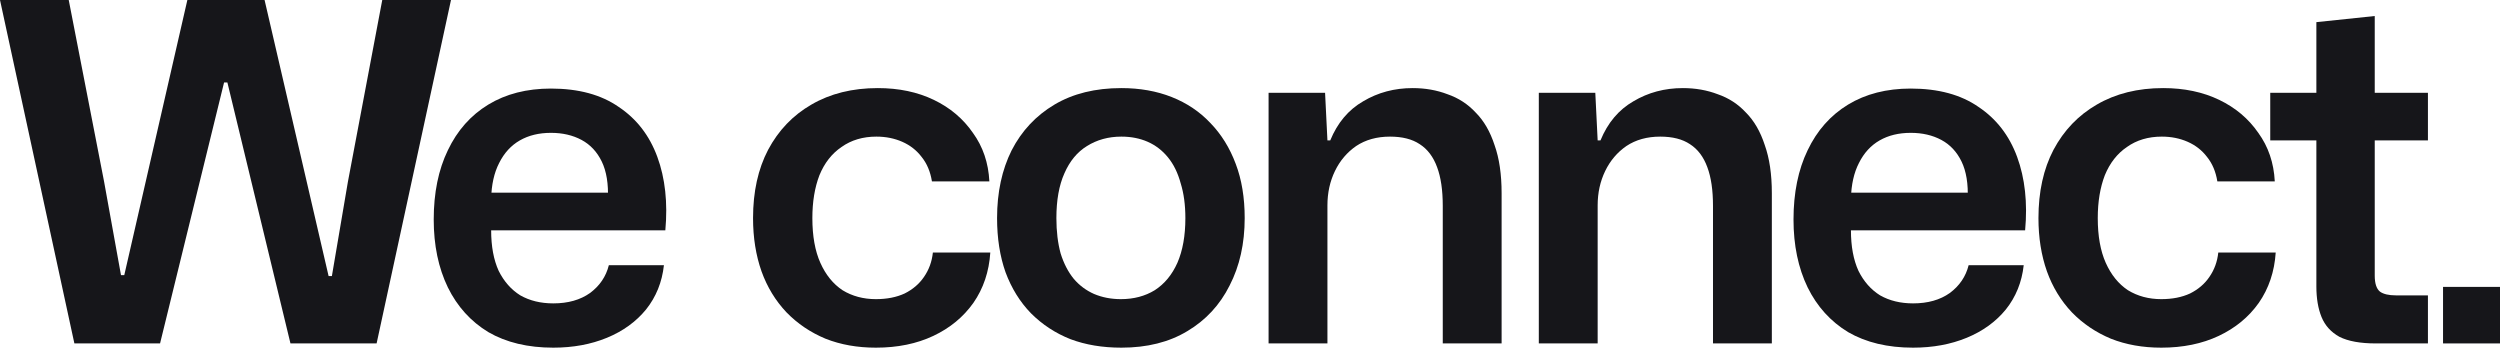
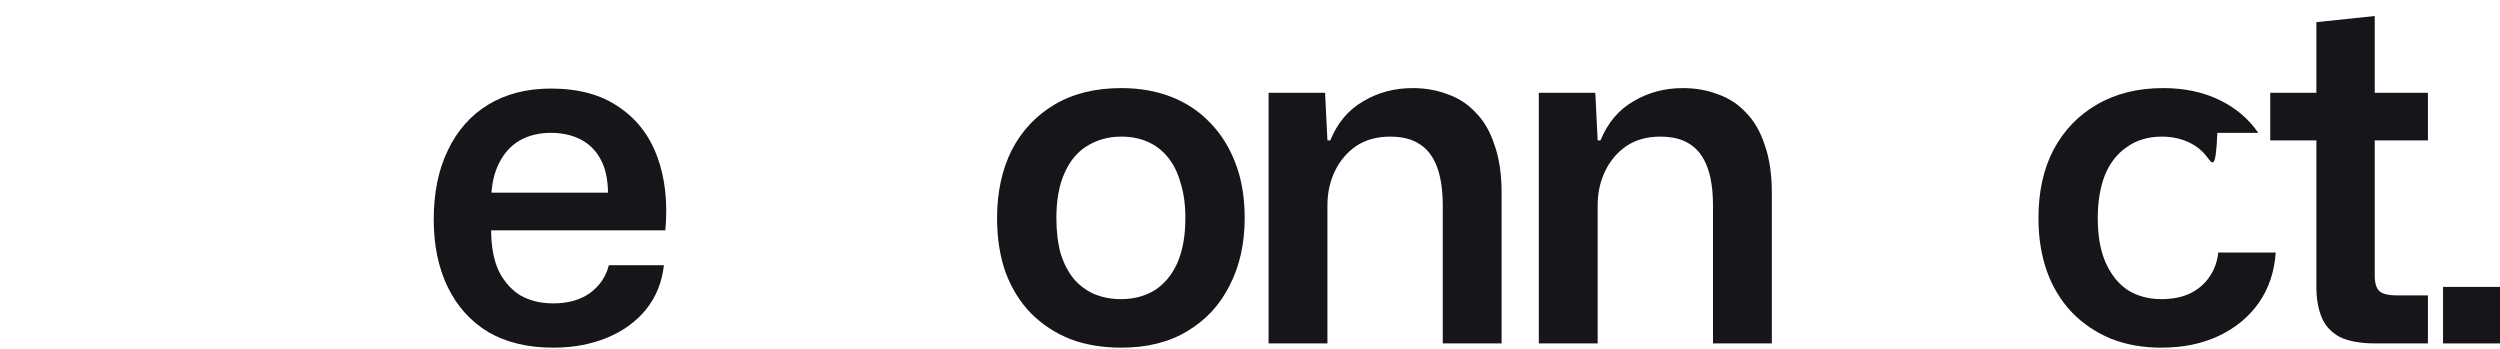
<svg xmlns="http://www.w3.org/2000/svg" width="1440" height="201" viewBox="0 0 1440 201" fill="none">
-   <path d="M42.843 197.812L0 0H39.589L59.926 104.469L69.688 158.467H71.586L107.921 0H152.392L189.269 159.01H191.167L200.387 104.74L220.181 0H259.771L216.927 197.812H167.305L130.97 47.486H129.072L92.194 197.812H42.843Z" fill="#16161A" />
  <path d="M318.697 200.254C304.054 200.254 291.581 197.27 281.277 191.3C271.154 185.149 263.38 176.557 257.957 165.522C252.534 154.306 249.822 141.282 249.822 126.448C249.822 111.072 252.534 97.776 257.957 86.56C263.38 75.163 271.154 66.39 281.277 60.239C291.4 54.089 303.422 51.013 317.341 51.013C333.249 51.013 346.265 54.541 356.388 61.596C366.692 68.47 374.104 78.058 378.623 90.359C383.142 102.66 384.679 116.77 383.233 132.689H282.904C282.904 141.915 284.35 149.693 287.242 156.025C290.316 162.175 294.473 166.879 299.716 170.135C305.139 173.21 311.466 174.748 318.697 174.748C327.193 174.748 334.243 172.758 339.847 168.778C345.451 164.617 349.067 159.281 350.694 152.769H382.419C381.335 162.537 377.9 171.039 372.115 178.275C366.331 185.33 358.828 190.757 349.609 194.556C340.39 198.355 330.086 200.254 318.697 200.254ZM282.904 114.509L279.921 110.981H353.405L350.151 114.78C350.513 105.916 349.338 98.68 346.626 93.072C343.915 87.464 340.028 83.304 334.966 80.59C329.905 77.877 324.03 76.52 317.341 76.52C310.472 76.52 304.506 77.967 299.445 80.862C294.383 83.756 290.406 88.097 287.514 93.886C284.621 99.494 283.085 106.368 282.904 114.509Z" fill="#16161A" />
-   <path d="M504.528 200.254C493.862 200.254 484.191 198.536 475.514 195.099C466.837 191.481 459.335 186.416 453.008 179.903C446.681 173.21 441.89 165.341 438.636 156.296C435.382 147.07 433.755 136.85 433.755 125.634C433.755 110.438 436.648 97.323 442.432 86.288C448.398 75.073 456.713 66.39 467.379 60.239C478.225 53.908 490.97 50.742 505.613 50.742C517.724 50.742 528.48 53.003 537.88 57.526C547.281 62.048 554.783 68.38 560.387 76.52C566.171 84.48 569.335 93.796 569.877 104.469H536.796C535.892 98.861 533.903 94.158 530.83 90.359C527.938 86.56 524.232 83.665 519.713 81.676C515.193 79.686 510.222 78.691 504.799 78.691C497.026 78.691 490.337 80.681 484.733 84.66C479.129 88.459 474.881 93.886 471.989 100.941C469.277 107.996 467.921 116.227 467.921 125.634C467.921 135.945 469.458 144.538 472.531 151.412C475.604 158.286 479.852 163.532 485.276 167.15C490.88 170.587 497.297 172.306 504.528 172.306C510.855 172.306 516.368 171.22 521.069 169.05C525.769 166.698 529.475 163.532 532.186 159.552C535.078 155.392 536.796 150.688 537.338 145.442H570.42C569.696 156.477 566.443 166.155 560.658 174.476C554.873 182.617 547.19 188.948 537.609 193.471C528.028 197.993 517.001 200.254 504.528 200.254Z" fill="#16161A" />
  <path d="M645.899 200.254C635.053 200.254 625.291 198.626 616.614 195.37C607.937 191.933 600.345 186.958 593.837 180.446C587.51 173.934 582.629 166.065 579.194 156.839C575.94 147.613 574.313 137.211 574.313 125.634C574.313 110.8 577.115 97.776 582.719 86.56C588.504 75.344 596.729 66.571 607.395 60.239C618.06 53.908 630.895 50.742 645.899 50.742C656.565 50.742 666.236 52.461 674.913 55.898C683.59 59.335 691.002 64.309 697.148 70.822C703.475 77.334 708.356 85.203 711.791 94.429C715.226 103.474 716.943 113.876 716.943 125.634C716.943 140.287 714.051 153.221 708.266 164.437C702.662 175.652 694.527 184.426 683.862 190.757C673.377 197.089 660.723 200.254 645.899 200.254ZM645.628 172.306C653.04 172.306 659.548 170.587 665.152 167.15C670.756 163.532 675.094 158.286 678.167 151.412C681.24 144.357 682.777 135.764 682.777 125.634C682.777 118.036 681.873 111.343 680.065 105.554C678.438 99.585 675.998 94.61 672.744 90.63C669.49 86.65 665.604 83.665 661.084 81.676C656.565 79.686 651.503 78.691 645.899 78.691C638.488 78.691 631.889 80.5 626.105 84.118C620.501 87.555 616.162 92.801 613.089 99.856C610.016 106.73 608.479 115.323 608.479 125.634C608.479 133.232 609.293 140.015 610.92 145.985C612.728 151.774 615.258 156.658 618.512 160.638C621.766 164.437 625.653 167.331 630.172 169.321C634.872 171.311 640.024 172.306 645.628 172.306Z" fill="#16161A" />
  <path d="M730.704 197.812V53.456H763.243L764.599 80.862H766.226C770.384 70.731 776.711 63.224 785.207 58.34C793.704 53.275 803.194 50.742 813.679 50.742C820.91 50.742 827.599 51.918 833.745 54.27C840.072 56.44 845.495 59.968 850.014 64.852C854.715 69.555 858.33 75.796 860.861 83.575C863.572 91.173 864.928 100.399 864.928 111.252V197.812H831.033V118.579C831.033 109.534 829.949 102.117 827.779 96.328C825.61 90.359 822.266 85.927 817.746 83.032C813.408 80.138 807.714 78.691 800.663 78.691C793.071 78.691 786.563 80.5 781.14 84.118C775.898 87.736 771.83 92.529 768.938 98.499C766.045 104.469 764.599 111.072 764.599 118.308V197.812H730.704Z" fill="#16161A" />
  <path d="M886.356 197.812V53.456H918.895L920.251 80.862H921.878C926.036 70.731 932.363 63.224 940.859 58.34C949.356 53.275 958.846 50.742 969.331 50.742C976.562 50.742 983.25 51.918 989.397 54.27C995.724 56.44 1001.15 59.968 1005.67 64.852C1010.37 69.555 1013.98 75.796 1016.51 83.575C1019.22 91.173 1020.58 100.399 1020.58 111.252V197.812H986.685V118.579C986.685 109.534 985.6 102.117 983.431 96.328C981.262 90.359 977.918 85.927 973.398 83.032C969.06 80.138 963.365 78.691 956.315 78.691C948.723 78.691 942.215 80.5 936.792 84.118C931.549 87.736 927.482 92.529 924.59 98.499C921.697 104.469 920.251 111.072 920.251 118.308V197.812H886.356Z" fill="#16161A" />
-   <path d="M1101.93 200.254C1087.29 200.254 1074.82 197.27 1064.51 191.3C1054.39 185.149 1046.62 176.557 1041.19 165.522C1035.77 154.306 1033.06 141.282 1033.06 126.448C1033.06 111.072 1035.77 97.776 1041.19 86.56C1046.62 75.163 1054.39 66.39 1064.51 60.239C1074.64 54.089 1086.66 51.013 1100.58 51.013C1116.49 51.013 1129.5 54.541 1139.63 61.596C1149.93 68.47 1157.34 78.058 1161.86 90.359C1166.38 102.66 1167.92 116.77 1166.47 132.689H1066.14C1066.14 141.915 1067.59 149.693 1070.48 156.025C1073.55 162.175 1077.71 166.879 1082.95 170.135C1088.38 173.21 1094.7 174.748 1101.93 174.748C1110.43 174.748 1117.48 172.758 1123.08 168.778C1128.69 164.617 1132.3 159.281 1133.93 152.769H1165.66C1164.57 162.537 1161.14 171.039 1155.35 178.275C1149.57 185.33 1142.07 190.757 1132.85 194.556C1123.63 198.355 1113.32 200.254 1101.93 200.254ZM1066.14 114.509L1063.16 110.981H1136.64L1133.39 114.78C1133.75 105.916 1132.58 98.68 1129.86 93.072C1127.15 87.464 1123.27 83.304 1118.2 80.59C1113.14 77.877 1107.27 76.52 1100.58 76.52C1093.71 76.52 1087.74 77.967 1082.68 80.862C1077.62 83.756 1073.64 88.097 1070.75 93.886C1067.86 99.494 1066.32 106.368 1066.14 114.509Z" fill="#16161A" />
-   <path d="M1244.92 200.254C1234.25 200.254 1224.58 198.536 1215.91 195.099C1207.23 191.481 1199.73 186.416 1193.4 179.903C1187.07 173.21 1182.28 165.341 1179.03 156.296C1175.77 147.07 1174.15 136.85 1174.15 125.634C1174.15 110.438 1177.04 97.323 1182.82 86.288C1188.79 75.073 1197.11 66.39 1207.77 60.239C1218.62 53.908 1231.36 50.742 1246 50.742C1258.12 50.742 1268.87 53.003 1278.27 57.526C1287.67 62.048 1295.17 68.38 1300.78 76.52C1306.56 84.48 1309.73 93.796 1310.27 104.469H1277.19C1276.28 98.861 1274.3 94.158 1271.22 90.359C1268.33 86.56 1264.62 83.665 1260.1 81.676C1255.59 79.686 1250.61 78.691 1245.19 78.691C1237.42 78.691 1230.73 80.681 1225.13 84.66C1219.52 88.459 1215.27 93.886 1212.38 100.941C1209.67 107.996 1208.31 116.227 1208.31 125.634C1208.31 135.945 1209.85 144.538 1212.92 151.412C1216 158.286 1220.24 163.532 1225.67 167.15C1231.27 170.587 1237.69 172.306 1244.92 172.306C1251.25 172.306 1256.76 171.22 1261.46 169.05C1266.16 166.698 1269.87 163.532 1272.58 159.552C1275.47 155.392 1277.19 150.688 1277.73 145.442H1310.81C1310.09 156.477 1306.83 166.155 1301.05 174.476C1295.27 182.617 1287.58 188.948 1278 193.471C1268.42 197.993 1257.39 200.254 1244.92 200.254Z" fill="#16161A" />
+   <path d="M1244.92 200.254C1234.25 200.254 1224.58 198.536 1215.91 195.099C1207.23 191.481 1199.73 186.416 1193.4 179.903C1187.07 173.21 1182.28 165.341 1179.03 156.296C1175.77 147.07 1174.15 136.85 1174.15 125.634C1174.15 110.438 1177.04 97.323 1182.82 86.288C1188.79 75.073 1197.11 66.39 1207.77 60.239C1218.62 53.908 1231.36 50.742 1246 50.742C1258.12 50.742 1268.87 53.003 1278.27 57.526C1287.67 62.048 1295.17 68.38 1300.78 76.52H1277.19C1276.28 98.861 1274.3 94.158 1271.22 90.359C1268.33 86.56 1264.62 83.665 1260.1 81.676C1255.59 79.686 1250.61 78.691 1245.19 78.691C1237.42 78.691 1230.73 80.681 1225.13 84.66C1219.52 88.459 1215.27 93.886 1212.38 100.941C1209.67 107.996 1208.31 116.227 1208.31 125.634C1208.31 135.945 1209.85 144.538 1212.92 151.412C1216 158.286 1220.24 163.532 1225.67 167.15C1231.27 170.587 1237.69 172.306 1244.92 172.306C1251.25 172.306 1256.76 171.22 1261.46 169.05C1266.16 166.698 1269.87 163.532 1272.58 159.552C1275.47 155.392 1277.19 150.688 1277.73 145.442H1310.81C1310.09 156.477 1306.83 166.155 1301.05 174.476C1295.27 182.617 1287.58 188.948 1278 193.471C1268.42 197.993 1257.39 200.254 1244.92 200.254Z" fill="#16161A" />
  <path d="M1368.39 197.812C1359.54 197.812 1352.58 196.546 1347.52 194.013C1342.63 191.3 1339.2 187.501 1337.21 182.617C1335.22 177.733 1334.23 171.853 1334.23 164.979V80.862H1307.66V53.456H1334.23V12.753L1367.85 9.226V53.456H1398.49V80.862H1367.85V158.738C1367.85 163.261 1368.85 166.336 1370.84 167.964C1372.82 169.411 1375.9 170.135 1380.05 170.135H1398.49V197.812H1368.39Z" fill="#16161A" />
  <path d="M1407.19 197.812V165.251H1440V197.812H1407.19Z" fill="#16161A" />
</svg>